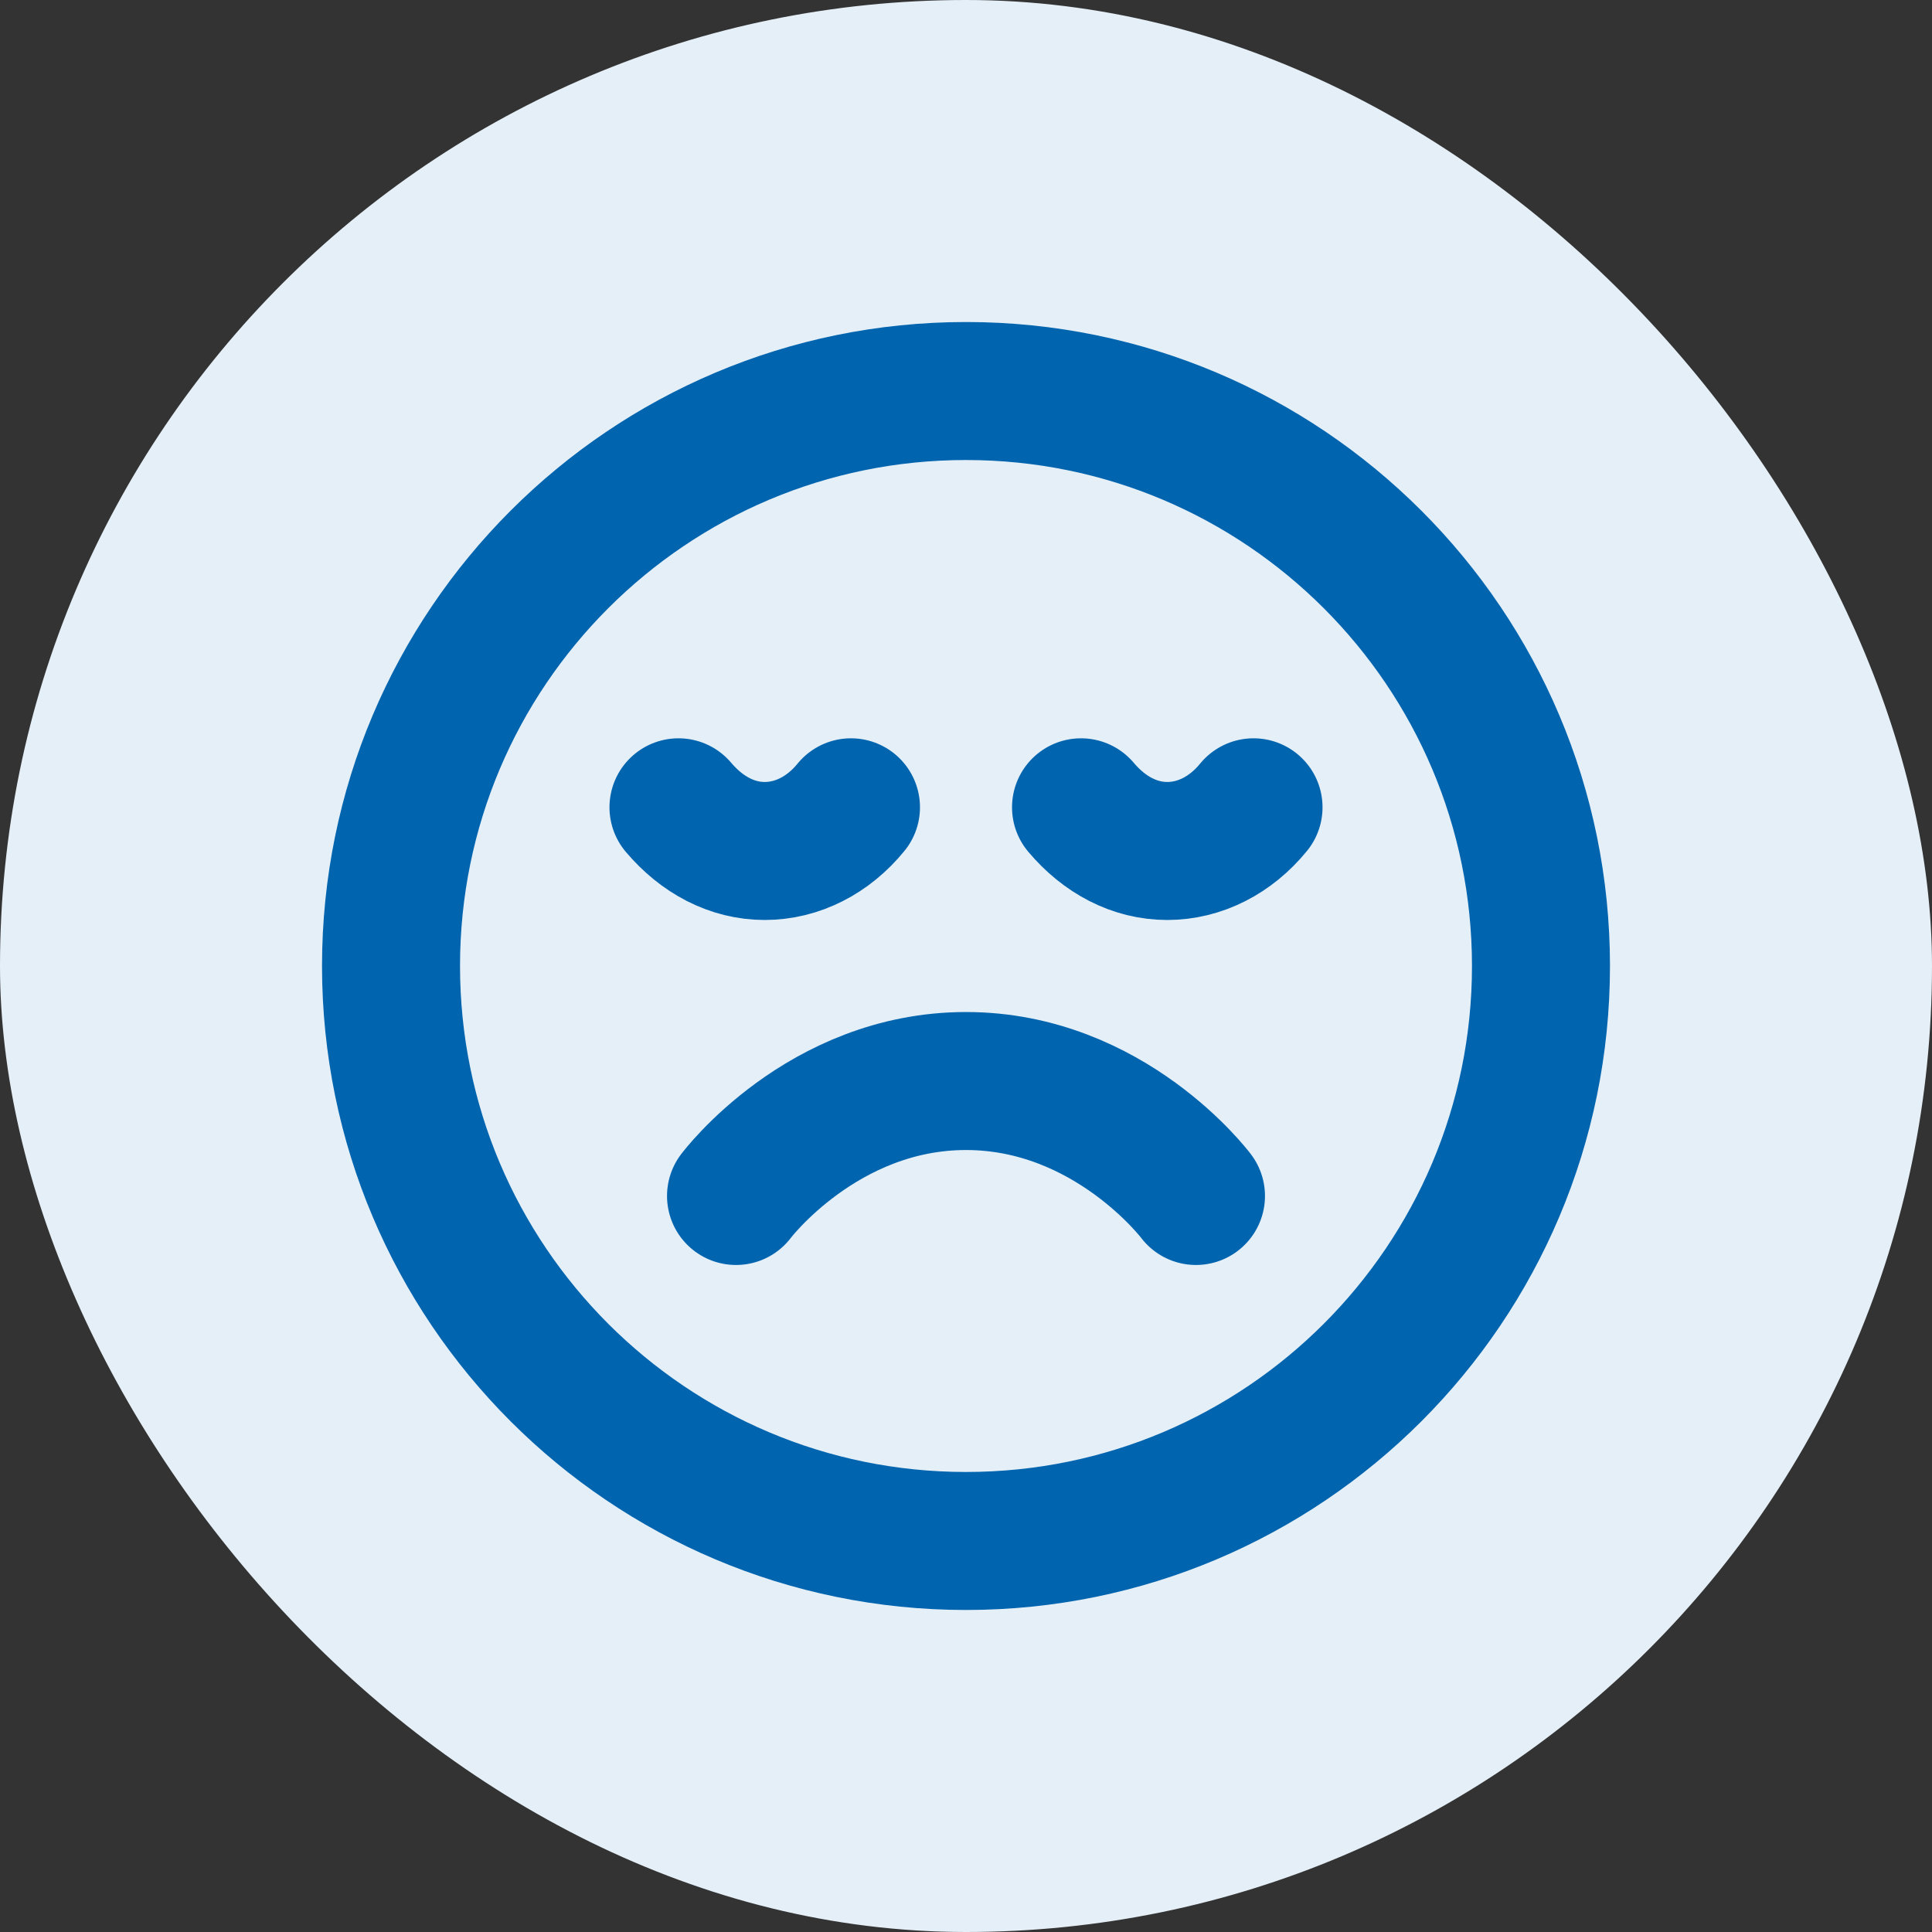
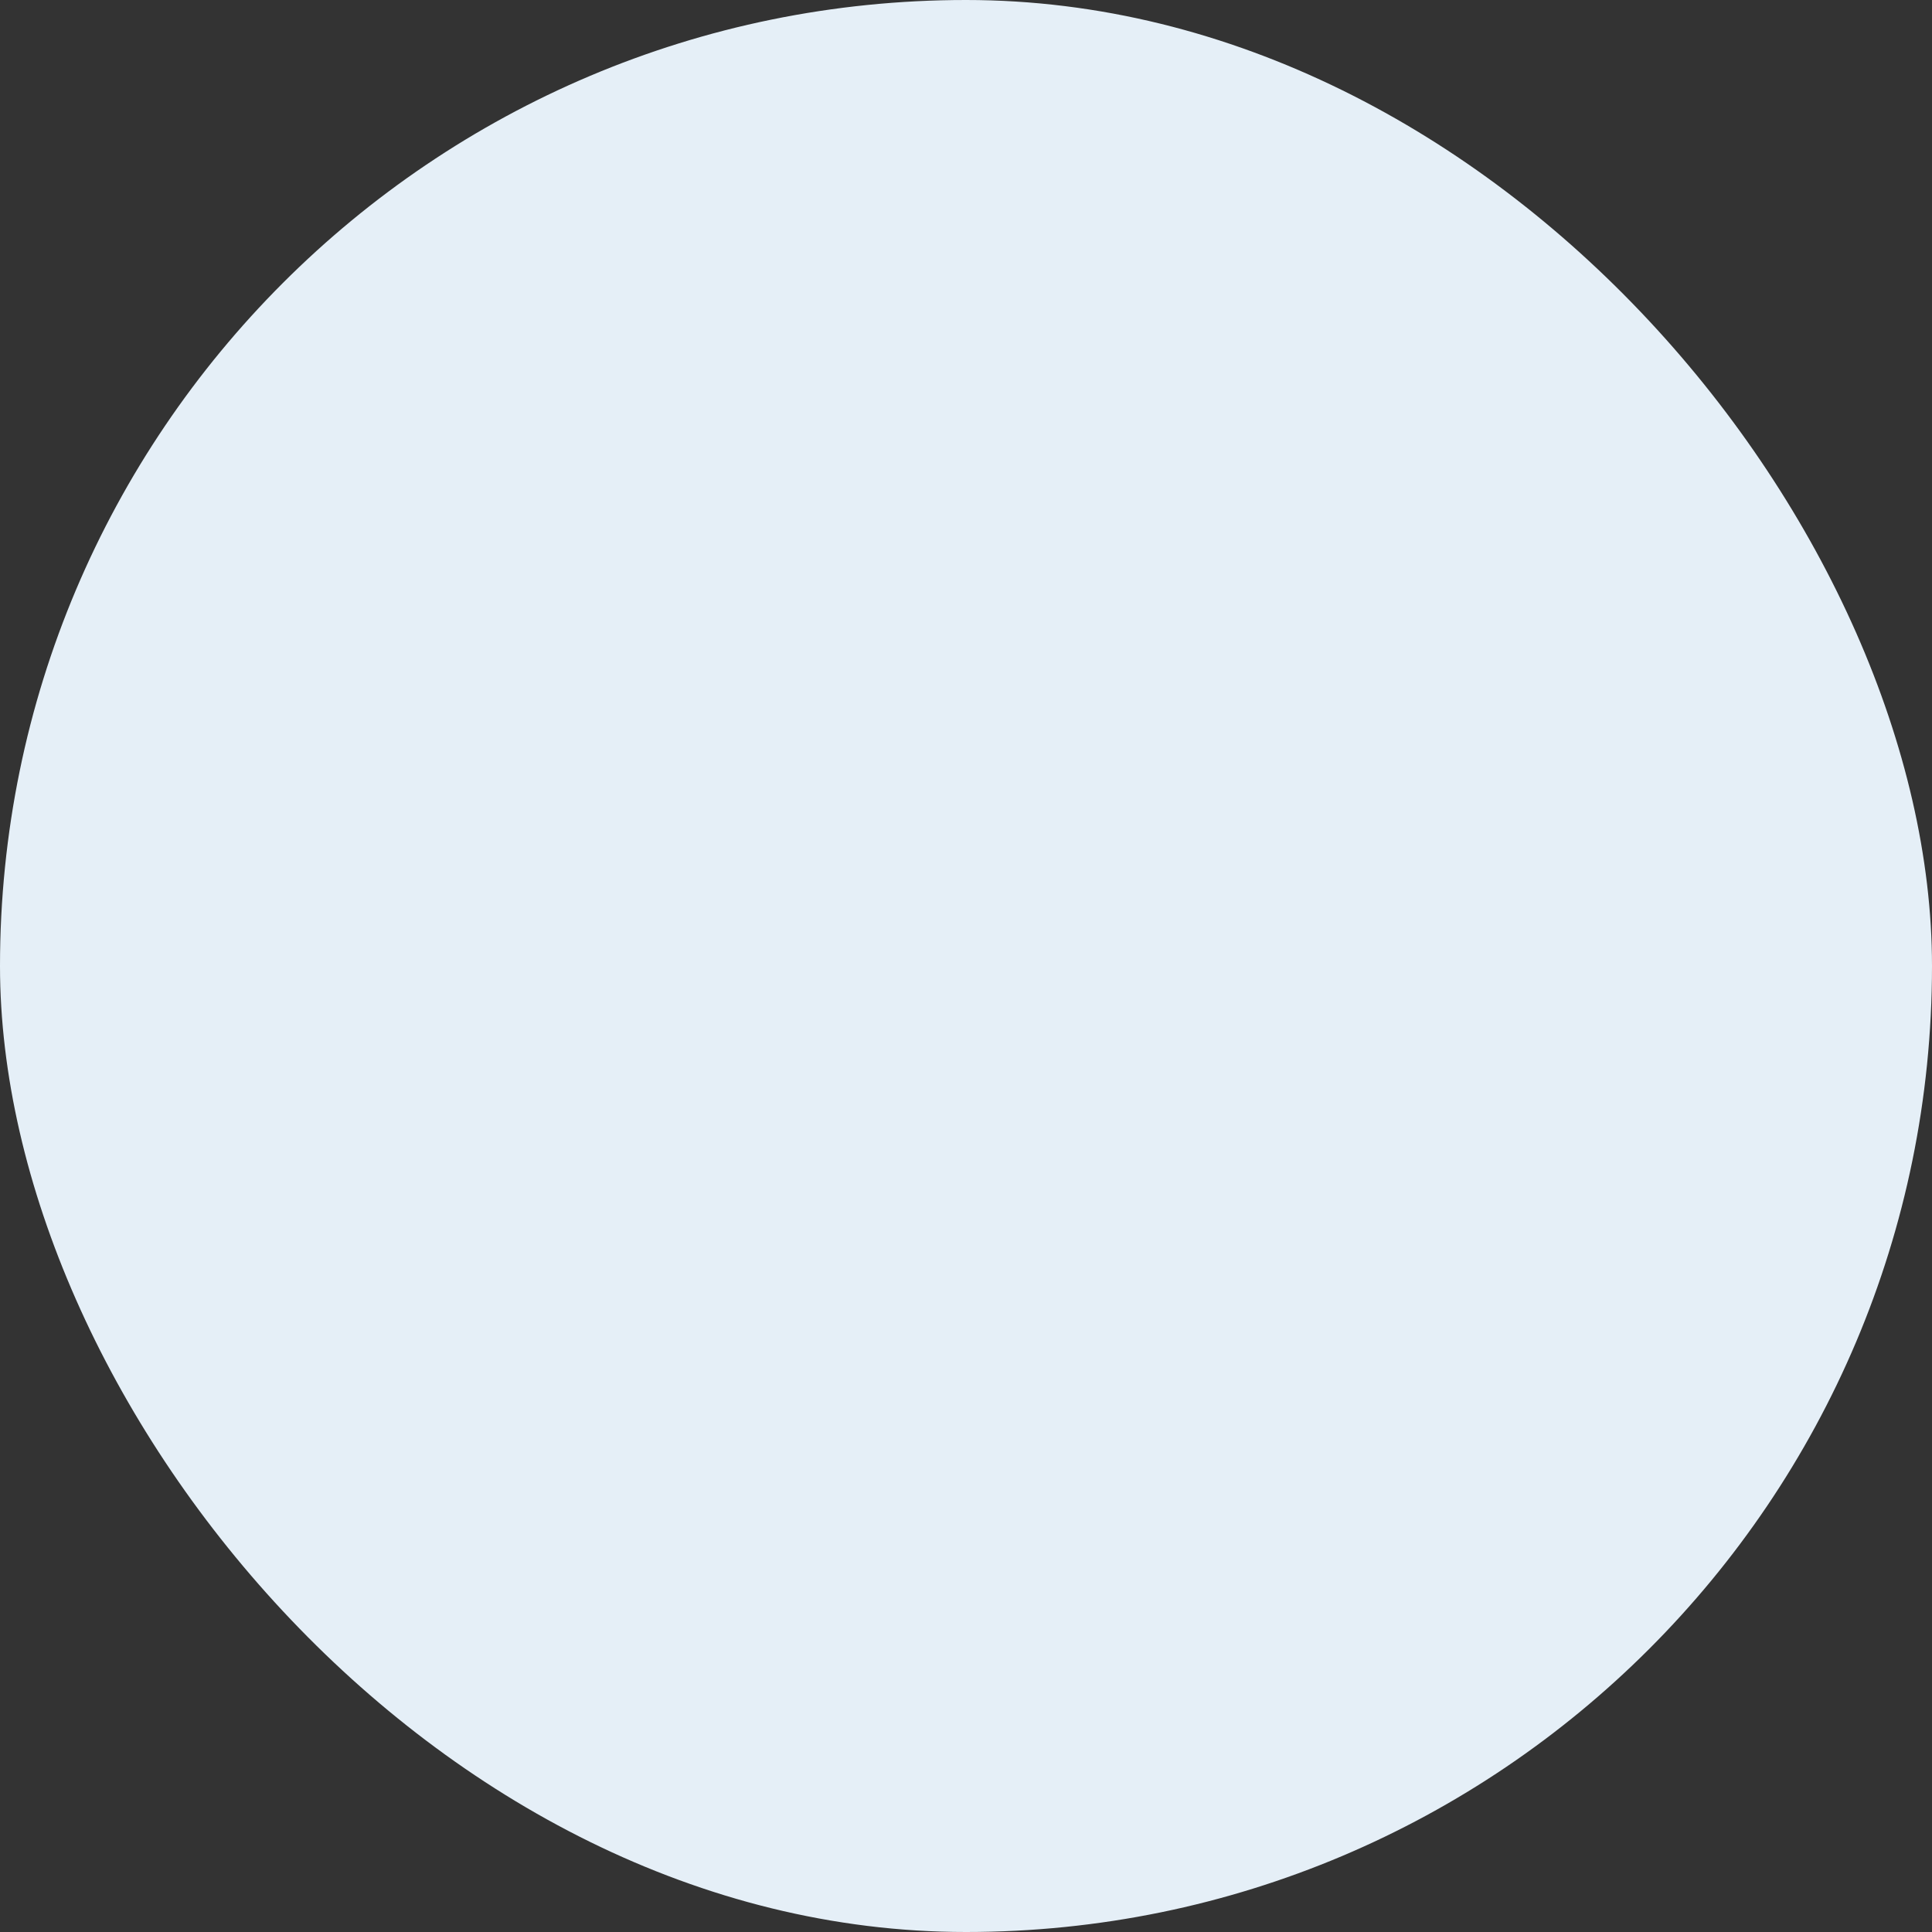
<svg xmlns="http://www.w3.org/2000/svg" width="28" height="28" viewBox="0 0 28 28" fill="none">
  <rect x="0" y="0" width="28" height="28" fill="#333333" stroke="none" />
  <rect width="28" height="28" rx="14" fill="#E5EFF7" />
  <g clip-path="url(#clip0_198_4010)">
    <path d="M17.333 17.333C17.333 17.333 16.083 15.667 14 15.667C11.917 15.667 10.667 17.333 10.667 17.333M18.167 11.7C17.838 12.104 17.388 12.333 16.917 12.333C16.446 12.333 16.008 12.104 15.667 11.7M12.333 11.7C12.004 12.104 11.554 12.333 11.083 12.333C10.613 12.333 10.175 12.104 9.833 11.7M22.333 14C22.333 18.602 18.602 22.333 14 22.333C9.398 22.333 5.667 18.602 5.667 14C5.667 9.398 9.398 5.667 14 5.667C18.602 5.667 22.333 9.398 22.333 14Z" stroke="#0064AF" stroke-width="2" stroke-linecap="round" stroke-linejoin="round" />
  </g>
  <defs>
    <clipPath id="clip0_198_4010">
-       <rect width="20" height="20" fill="white" transform="translate(4 4)" />
-     </clipPath>
+       </clipPath>
  </defs>
</svg>